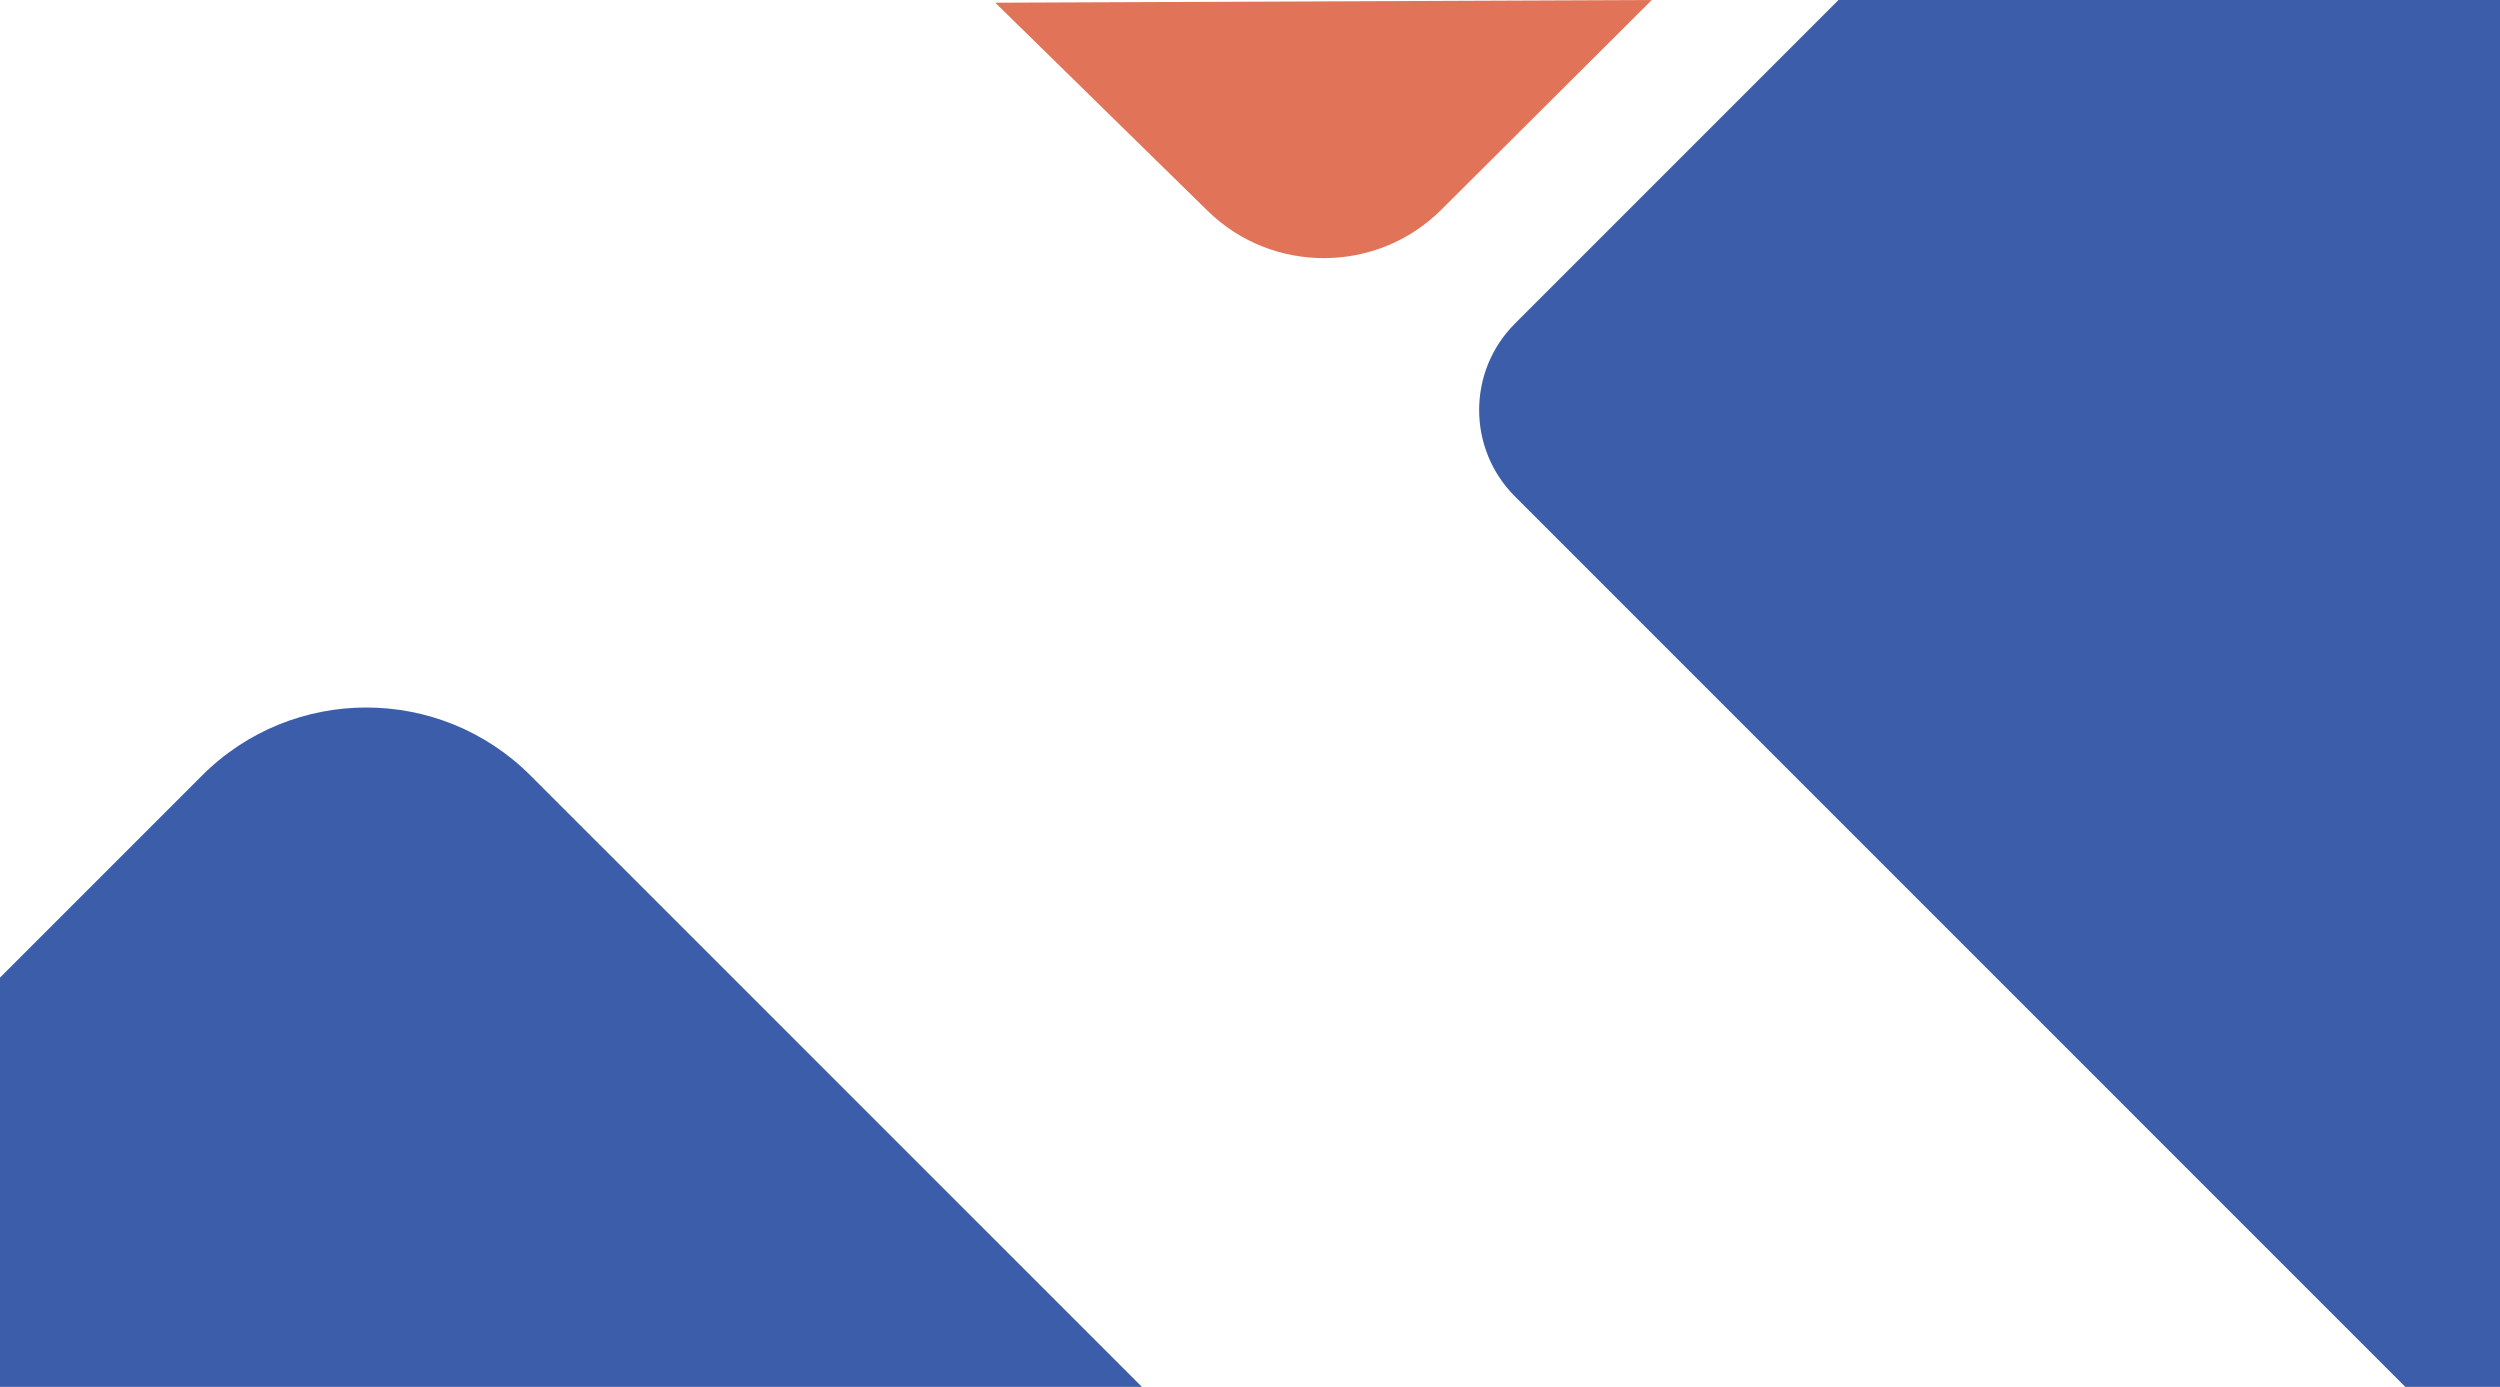
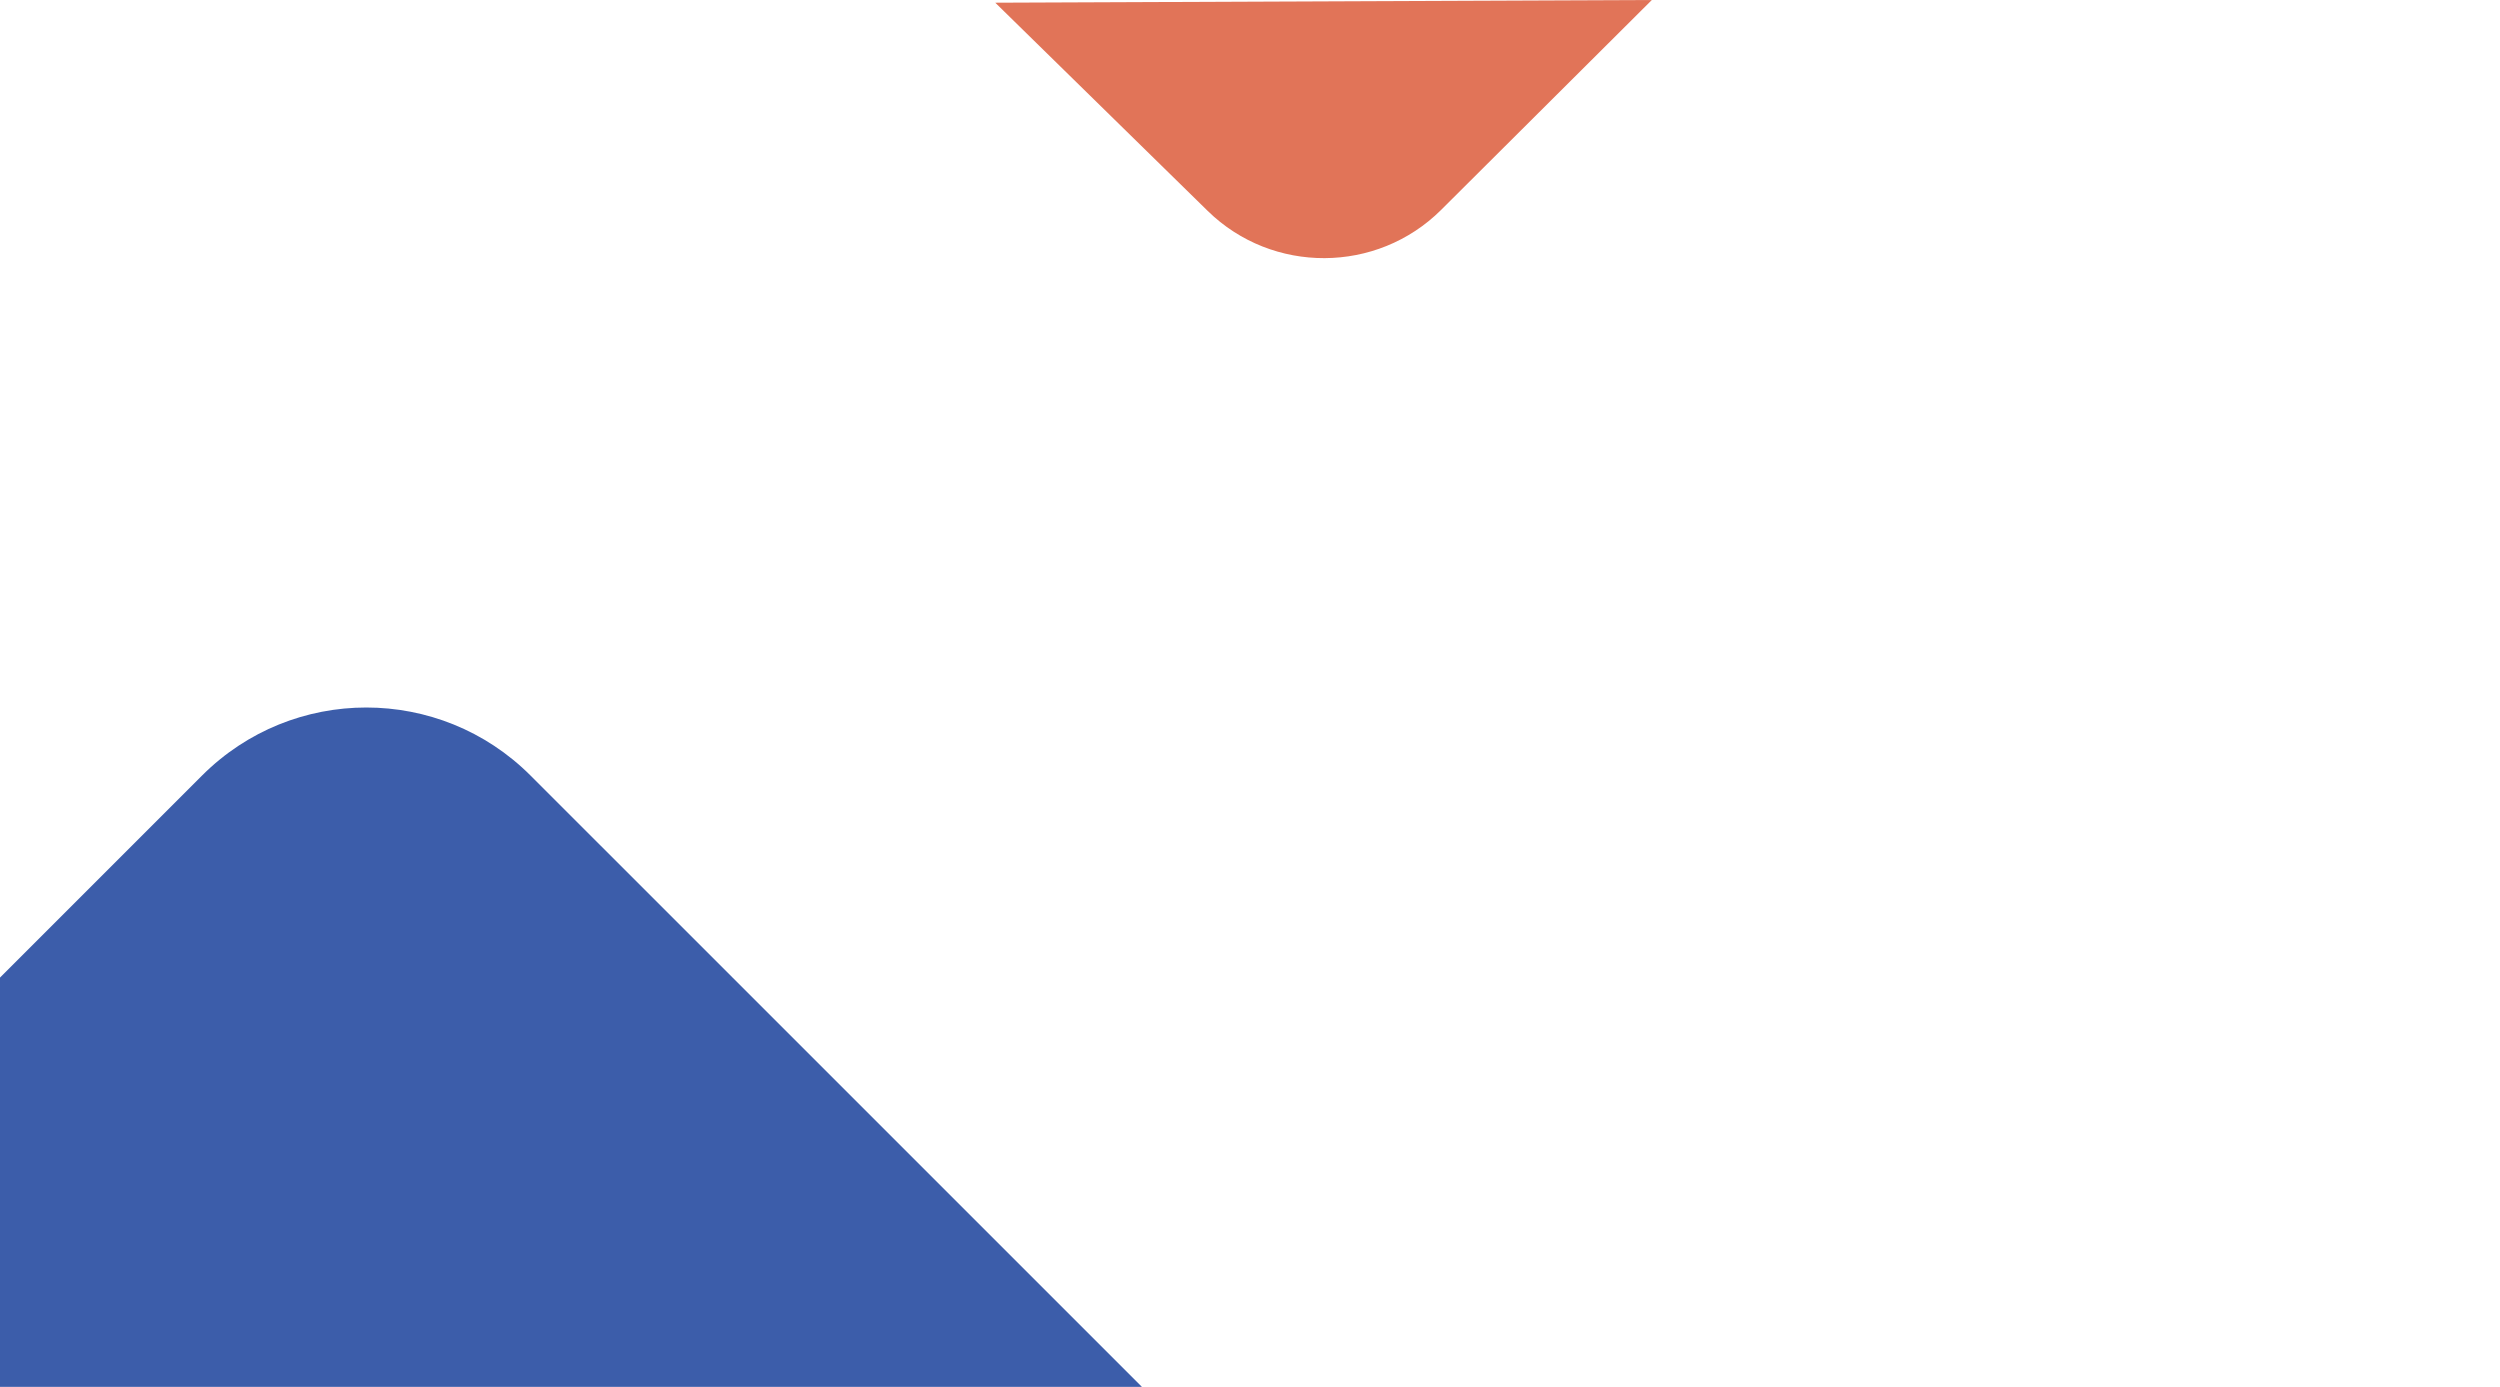
<svg xmlns="http://www.w3.org/2000/svg" id="Calque_2" data-name="Calque 2" viewBox="0 0 489.47 271.53">
  <defs>
    <style>
      .cls-1 {
        fill: #3c5daa;
      }

      .cls-1, .cls-2 {
        stroke-width: 0px;
      }

      .cls-2 {
        fill: #e17458;
      }
    </style>
  </defs>
  <g id="Calque_1-2" data-name="Calque 1">
    <g>
      <path class="cls-2" d="M236.45,41.29L194.86.53,323.41,0l-41.26,41.1c-12.57,12.51-33.03,12.6-45.7.19Z" />
-       <path class="cls-1" d="M103.88,151.85l119.69,119.68H0v-80.13l39.55-39.55c17.76-17.77,46.57-17.77,64.33,0Z" />
-       <path class="cls-1" d="M489.47,0v271.53h-18.54l-174.32-174.33c-9.35-9.35-9.35-24.5,0-33.85L359.96,0h129.51Z" />
+       <path class="cls-1" d="M103.88,151.85l119.69,119.68H0v-80.13l39.55-39.55c17.76-17.77,46.57-17.77,64.33,0" />
    </g>
  </g>
</svg>